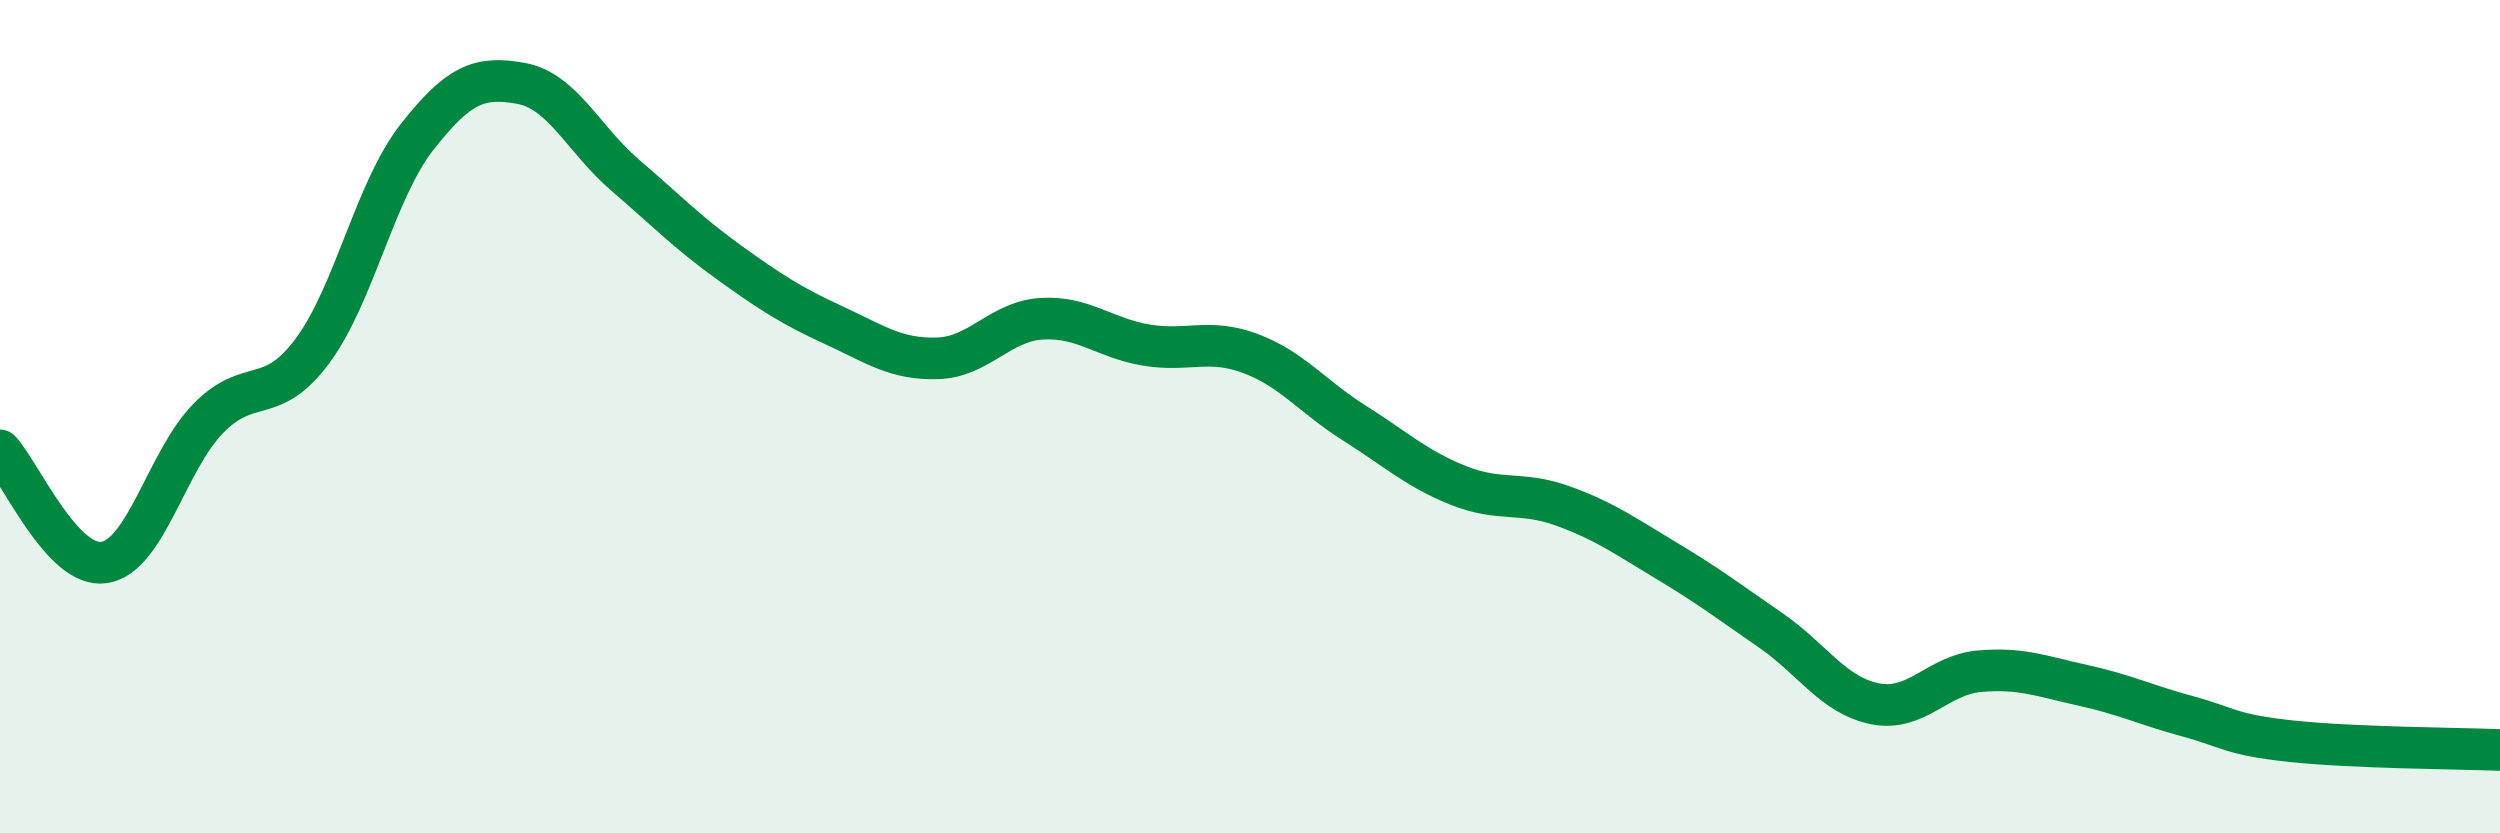
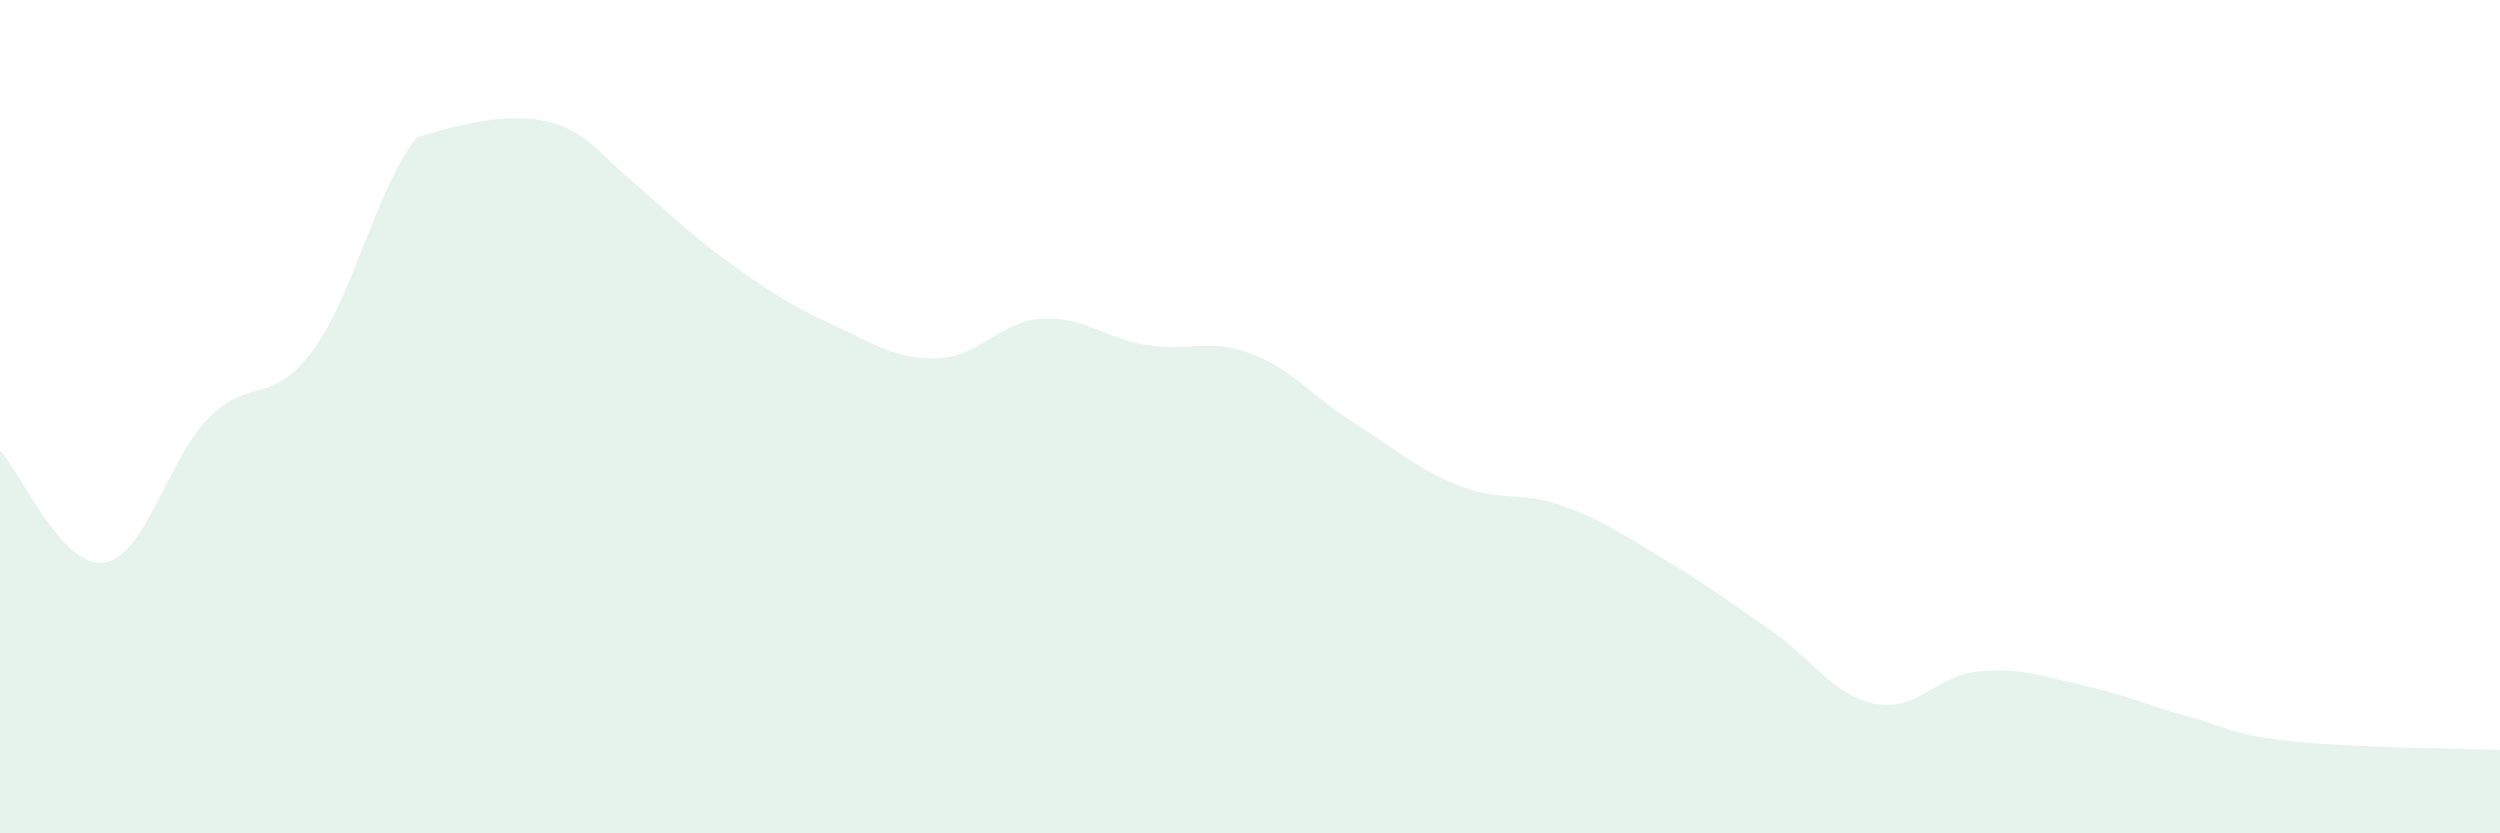
<svg xmlns="http://www.w3.org/2000/svg" width="60" height="20" viewBox="0 0 60 20">
-   <path d="M 0,10.81 C 0.5,11.35 1.5,13.65 2.5,13.5 C 3.5,13.35 4,11.06 5,10.04 C 6,9.02 6.5,9.77 7.5,8.42 C 8.5,7.07 9,4.58 10,3.3 C 11,2.02 11.5,1.82 12.5,2 C 13.5,2.18 14,3.34 15,4.2 C 16,5.06 16.5,5.58 17.5,6.3 C 18.5,7.02 19,7.34 20,7.8 C 21,8.26 21.5,8.63 22.5,8.6 C 23.5,8.57 24,7.71 25,7.65 C 26,7.59 26.5,8.11 27.5,8.28 C 28.5,8.45 29,8.11 30,8.48 C 31,8.85 31.5,9.52 32.5,10.15 C 33.5,10.78 34,11.25 35,11.65 C 36,12.05 36.5,11.78 37.5,12.14 C 38.5,12.5 39,12.86 40,13.46 C 41,14.06 41.5,14.44 42.5,15.13 C 43.5,15.82 44,16.69 45,16.89 C 46,17.09 46.5,16.2 47.5,16.11 C 48.5,16.02 49,16.23 50,16.45 C 51,16.67 51.5,16.92 52.5,17.19 C 53.5,17.46 53.5,17.63 55,17.79 C 56.5,17.95 59,17.96 60,18L60 20L0 20Z" fill="#008740" opacity="0.1" stroke-linecap="round" stroke-linejoin="round" />
-   <path d="M 0,10.81 C 0.5,11.35 1.5,13.65 2.5,13.5 C 3.5,13.35 4,11.06 5,10.04 C 6,9.02 6.5,9.77 7.5,8.42 C 8.5,7.07 9,4.58 10,3.3 C 11,2.02 11.5,1.82 12.5,2 C 13.5,2.18 14,3.34 15,4.2 C 16,5.06 16.5,5.58 17.5,6.3 C 18.5,7.02 19,7.34 20,7.8 C 21,8.26 21.5,8.63 22.5,8.6 C 23.5,8.57 24,7.71 25,7.65 C 26,7.59 26.5,8.11 27.5,8.28 C 28.5,8.45 29,8.11 30,8.48 C 31,8.85 31.5,9.52 32.5,10.15 C 33.5,10.78 34,11.25 35,11.65 C 36,12.05 36.5,11.78 37.5,12.14 C 38.5,12.5 39,12.86 40,13.46 C 41,14.06 41.5,14.44 42.5,15.13 C 43.5,15.82 44,16.69 45,16.89 C 46,17.09 46.5,16.2 47.5,16.11 C 48.5,16.02 49,16.23 50,16.45 C 51,16.67 51.5,16.92 52.5,17.19 C 53.5,17.46 53.5,17.63 55,17.79 C 56.5,17.95 59,17.96 60,18" stroke="#008740" stroke-width="1" fill="none" stroke-linecap="round" stroke-linejoin="round" />
+   <path d="M 0,10.81 C 0.5,11.35 1.5,13.65 2.5,13.5 C 3.5,13.35 4,11.06 5,10.04 C 6,9.02 6.5,9.77 7.5,8.42 C 8.5,7.07 9,4.58 10,3.3 C 13.5,2.18 14,3.34 15,4.2 C 16,5.06 16.5,5.58 17.5,6.3 C 18.5,7.02 19,7.34 20,7.8 C 21,8.26 21.5,8.63 22.5,8.6 C 23.5,8.57 24,7.71 25,7.65 C 26,7.59 26.5,8.11 27.5,8.28 C 28.5,8.45 29,8.11 30,8.48 C 31,8.85 31.5,9.52 32.5,10.15 C 33.5,10.78 34,11.25 35,11.65 C 36,12.05 36.5,11.78 37.5,12.14 C 38.5,12.5 39,12.86 40,13.46 C 41,14.06 41.5,14.44 42.5,15.13 C 43.5,15.82 44,16.69 45,16.89 C 46,17.09 46.5,16.2 47.5,16.11 C 48.5,16.02 49,16.23 50,16.45 C 51,16.67 51.5,16.92 52.5,17.19 C 53.5,17.46 53.5,17.63 55,17.79 C 56.5,17.95 59,17.96 60,18L60 20L0 20Z" fill="#008740" opacity="0.1" stroke-linecap="round" stroke-linejoin="round" />
</svg>